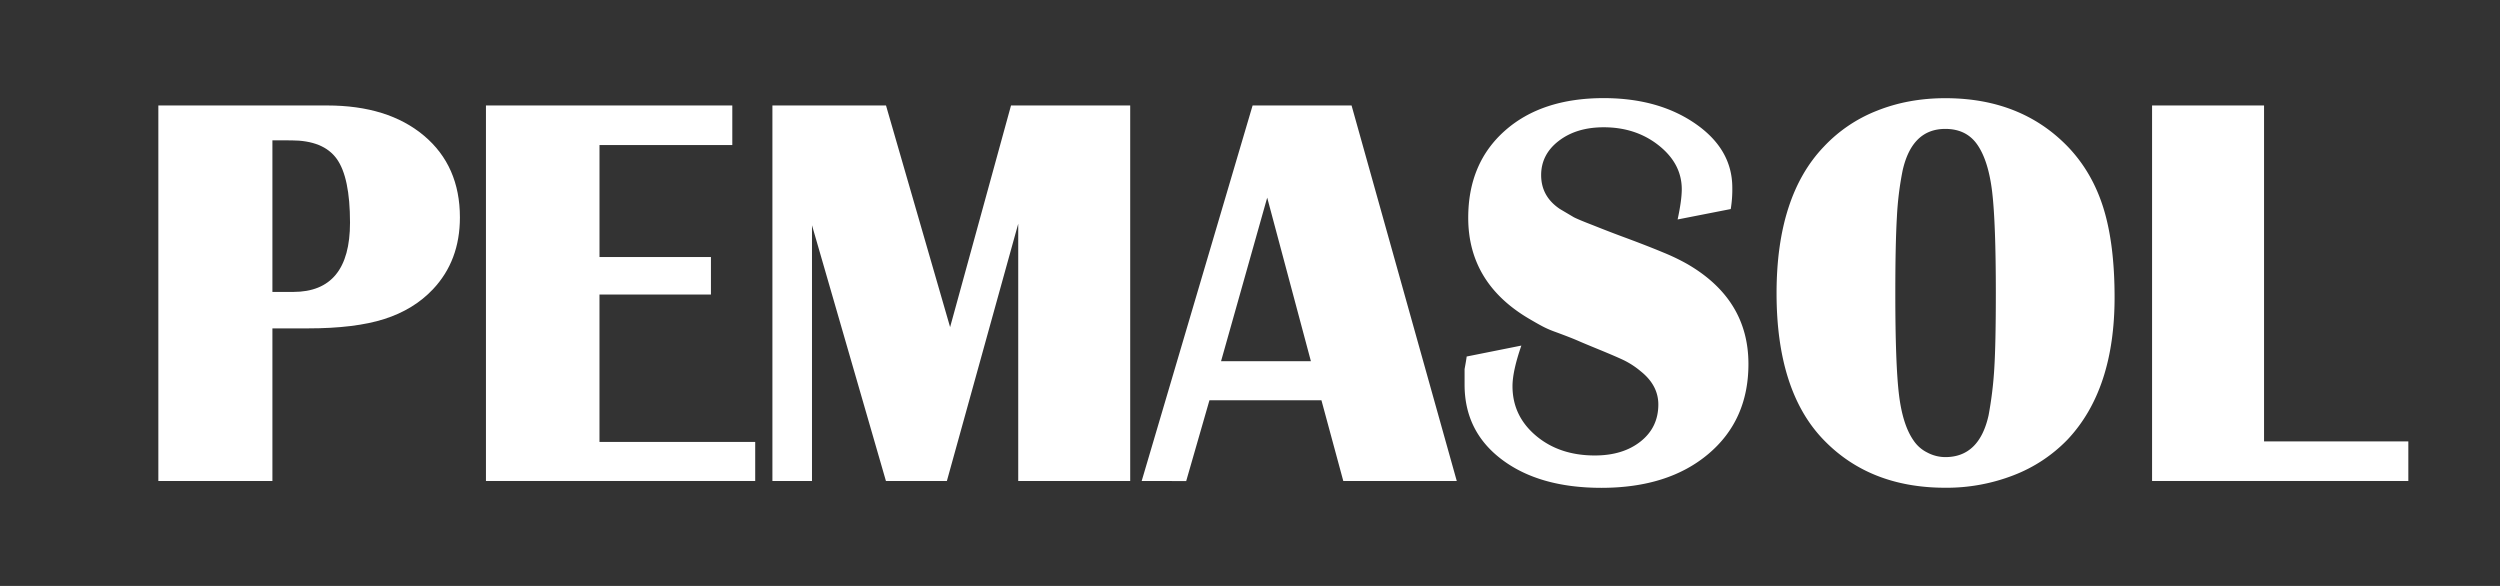
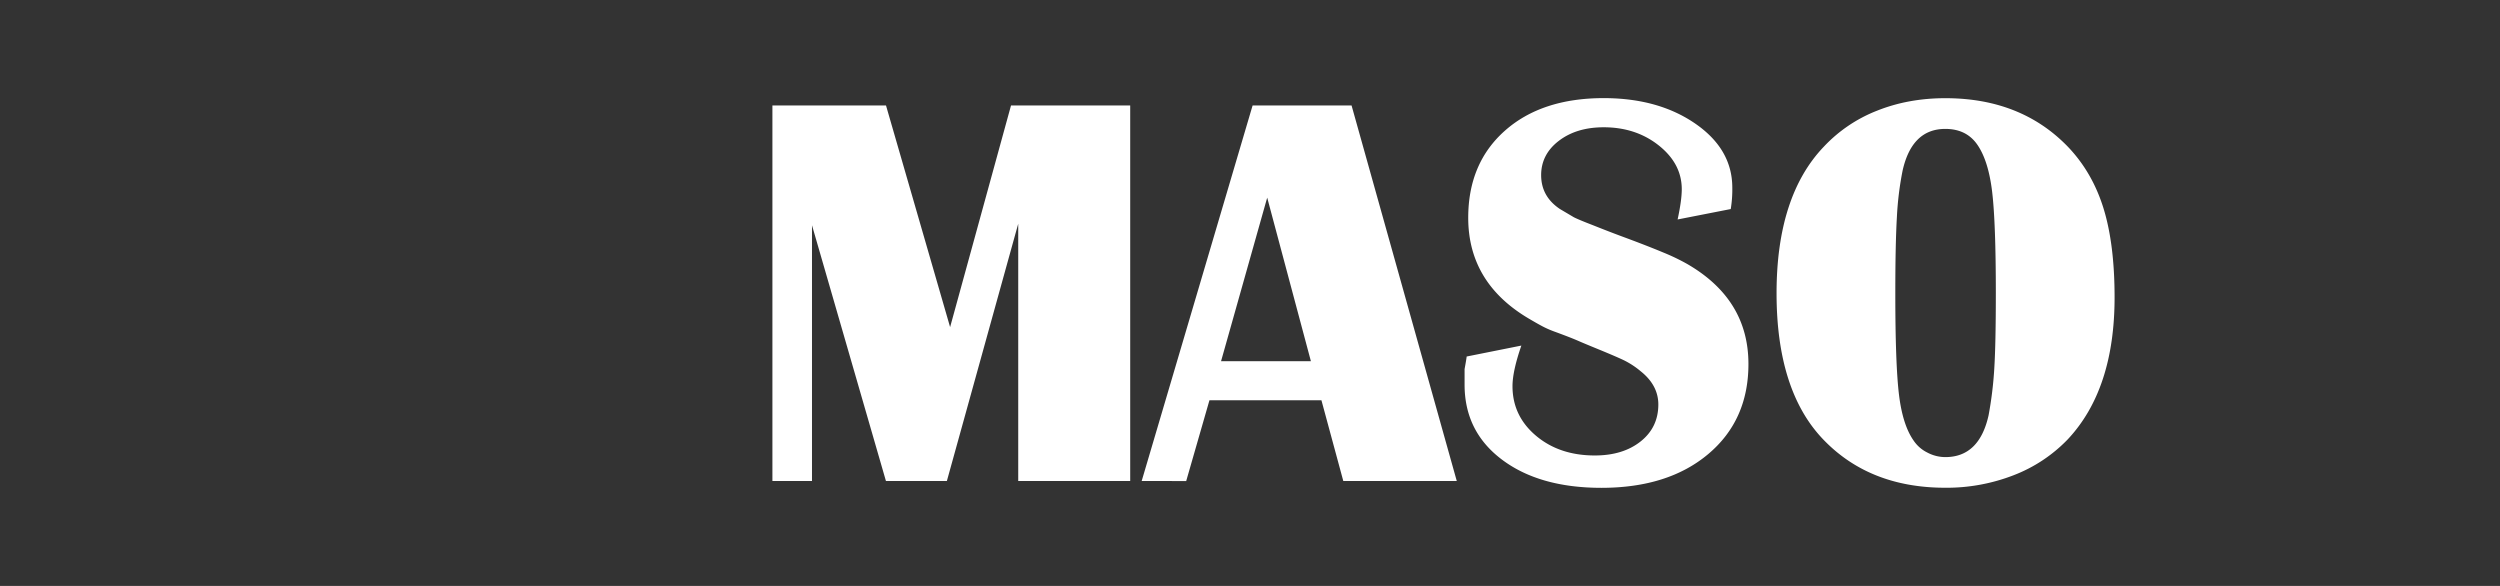
<svg xmlns="http://www.w3.org/2000/svg" id="Ebene_1" data-name="Ebene 1" viewBox="0 0 1920 450">
  <rect x="0" y="0" width="1920" height="450" fill="#333333" stroke="none" />
  <defs>
    <style>.cls-1{fill:#fff;}</style>
  </defs>
-   <path class="cls-1" d="M121.61,369.4V81h129.6q46.8,0,74.4,23.2t27.6,62.8q0,33.21-20.74,55.2-14.76,15.6-37.29,22.8t-58.84,7.2H209.21V369.4Zm87.6-261.6V224.2h16q43.6,0,43.6-53.2,0-34.8-10.2-49t-35-14.2Z" />
-   <path class="cls-1" d="M373.21,369.4V81h189.2v30.4h-102v86H546v28.8h-85.6V339.4H580v30Z" />
  <path class="cls-1" d="M593.21,369.4V81h87.24l49.23,170.23L776.46,81H868V369.4H782V171.8l-54.8,197.6h-46.8L623.61,173V369.4Z" />
  <path class="cls-1" d="M876.81,369.4,962,81h76l80.8,288.4h-87.15l-16.79-62h-86L911,369.45Zm96.4-217.61L937.77,277.4h69Z" />
  <path class="cls-1" d="M1126.41,273.8l42-8.4q-6.81,19.61-6.81,31.2,0,22.8,18,38t45.2,15.2q21.62,0,35.2-10.78t13.6-28.36q0-14.78-13.6-25.57a63.58,63.58,0,0,0-13.2-8.58q-6.39-3-18.59-8t-15.8-6.59q-3.62-1.59-8.81-3.59t-9.6-3.6a75.77,75.77,0,0,1-8-3.4q-3.6-1.8-10.4-5.79-48-27.56-48-78.28,0-41.94,28.2-66.91t75.8-25q42,0,70.4,19.6t28.41,49.2a92.64,92.64,0,0,1-1.2,16.4l-40.8,8q3.19-14.79,3.19-23.2,0-19.59-17.6-33.6t-42.4-14q-20.79,0-34.39,10.39t-13.61,26.36q0,16.38,14.4,26l10.8,6.39q4,2,14.41,6,14,5.6,26,10,17.19,6.4,28.59,11.19a157.77,157.77,0,0,1,18.2,8.79q46.82,27.17,46.8,76.69,0,43.14-30.8,69.1t-82,26q-47.6,0-76.4-21.6t-28.8-57.6v-12Q1126,277,1126.41,273.8Z" />
  <path class="cls-1" d="M1364.4,225.2q0-74.7,36.4-112.65A111.76,111.76,0,0,1,1441.6,85q24-9.58,52.4-9.59,58,0,94,37.15,18.8,19.58,27.4,47.14t8.6,68.7q0,70.71-36,109.06A114.84,114.84,0,0,1,1546.4,365a142.07,142.07,0,0,1-52.4,9.59q-58.41,0-94-37.35T1364.4,225.2ZM1461.2,131a244.25,244.25,0,0,0-4.4,35.94q-1.2,20.78-1.2,58.31,0,54.32,2.8,77.67t11.2,35.35a27,27,0,0,0,10.4,9.19,29.55,29.55,0,0,0,14,3.59q26,0,33.2-31.95a288.57,288.57,0,0,0,4.4-35.94q1.2-19.17,1.2-57.91,0-53.91-2.8-77.68t-11.2-36.14Q1510.4,99,1494,99,1468.4,99,1461.2,131Z" />
-   <path class="cls-1" d="M1652.79,369.4V81h86V339H1849.6v30.4Z" />
</svg>